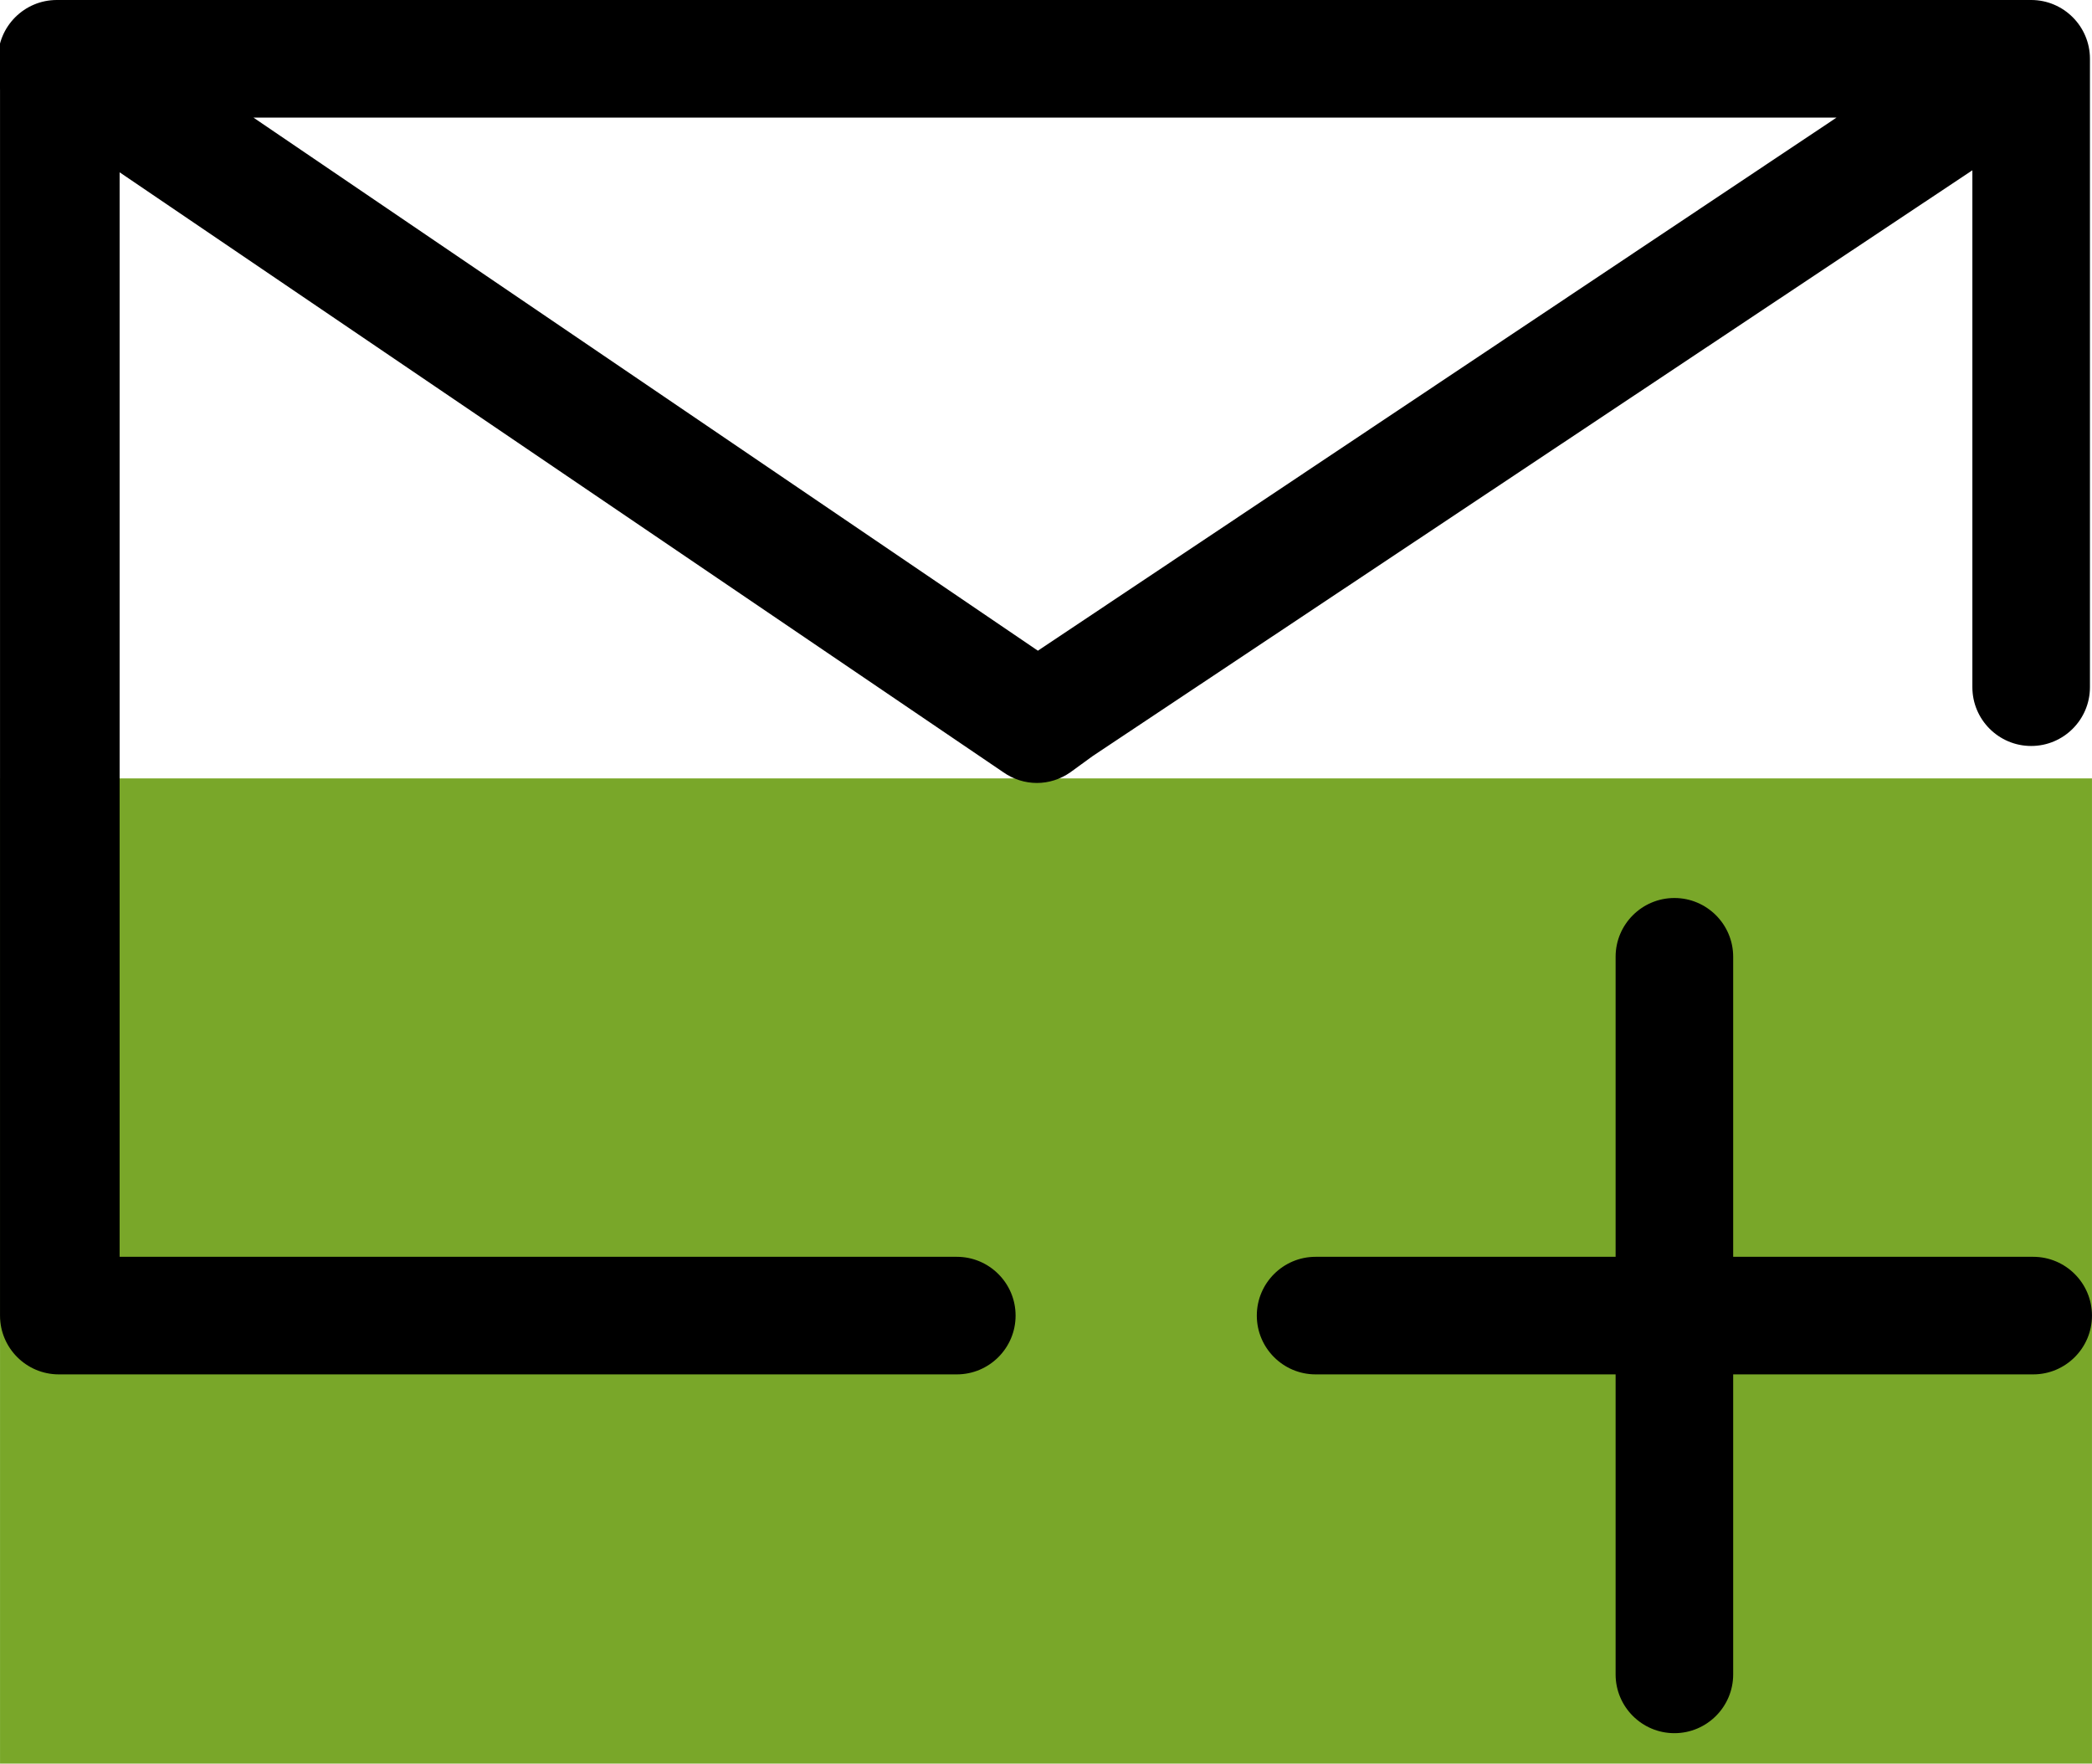
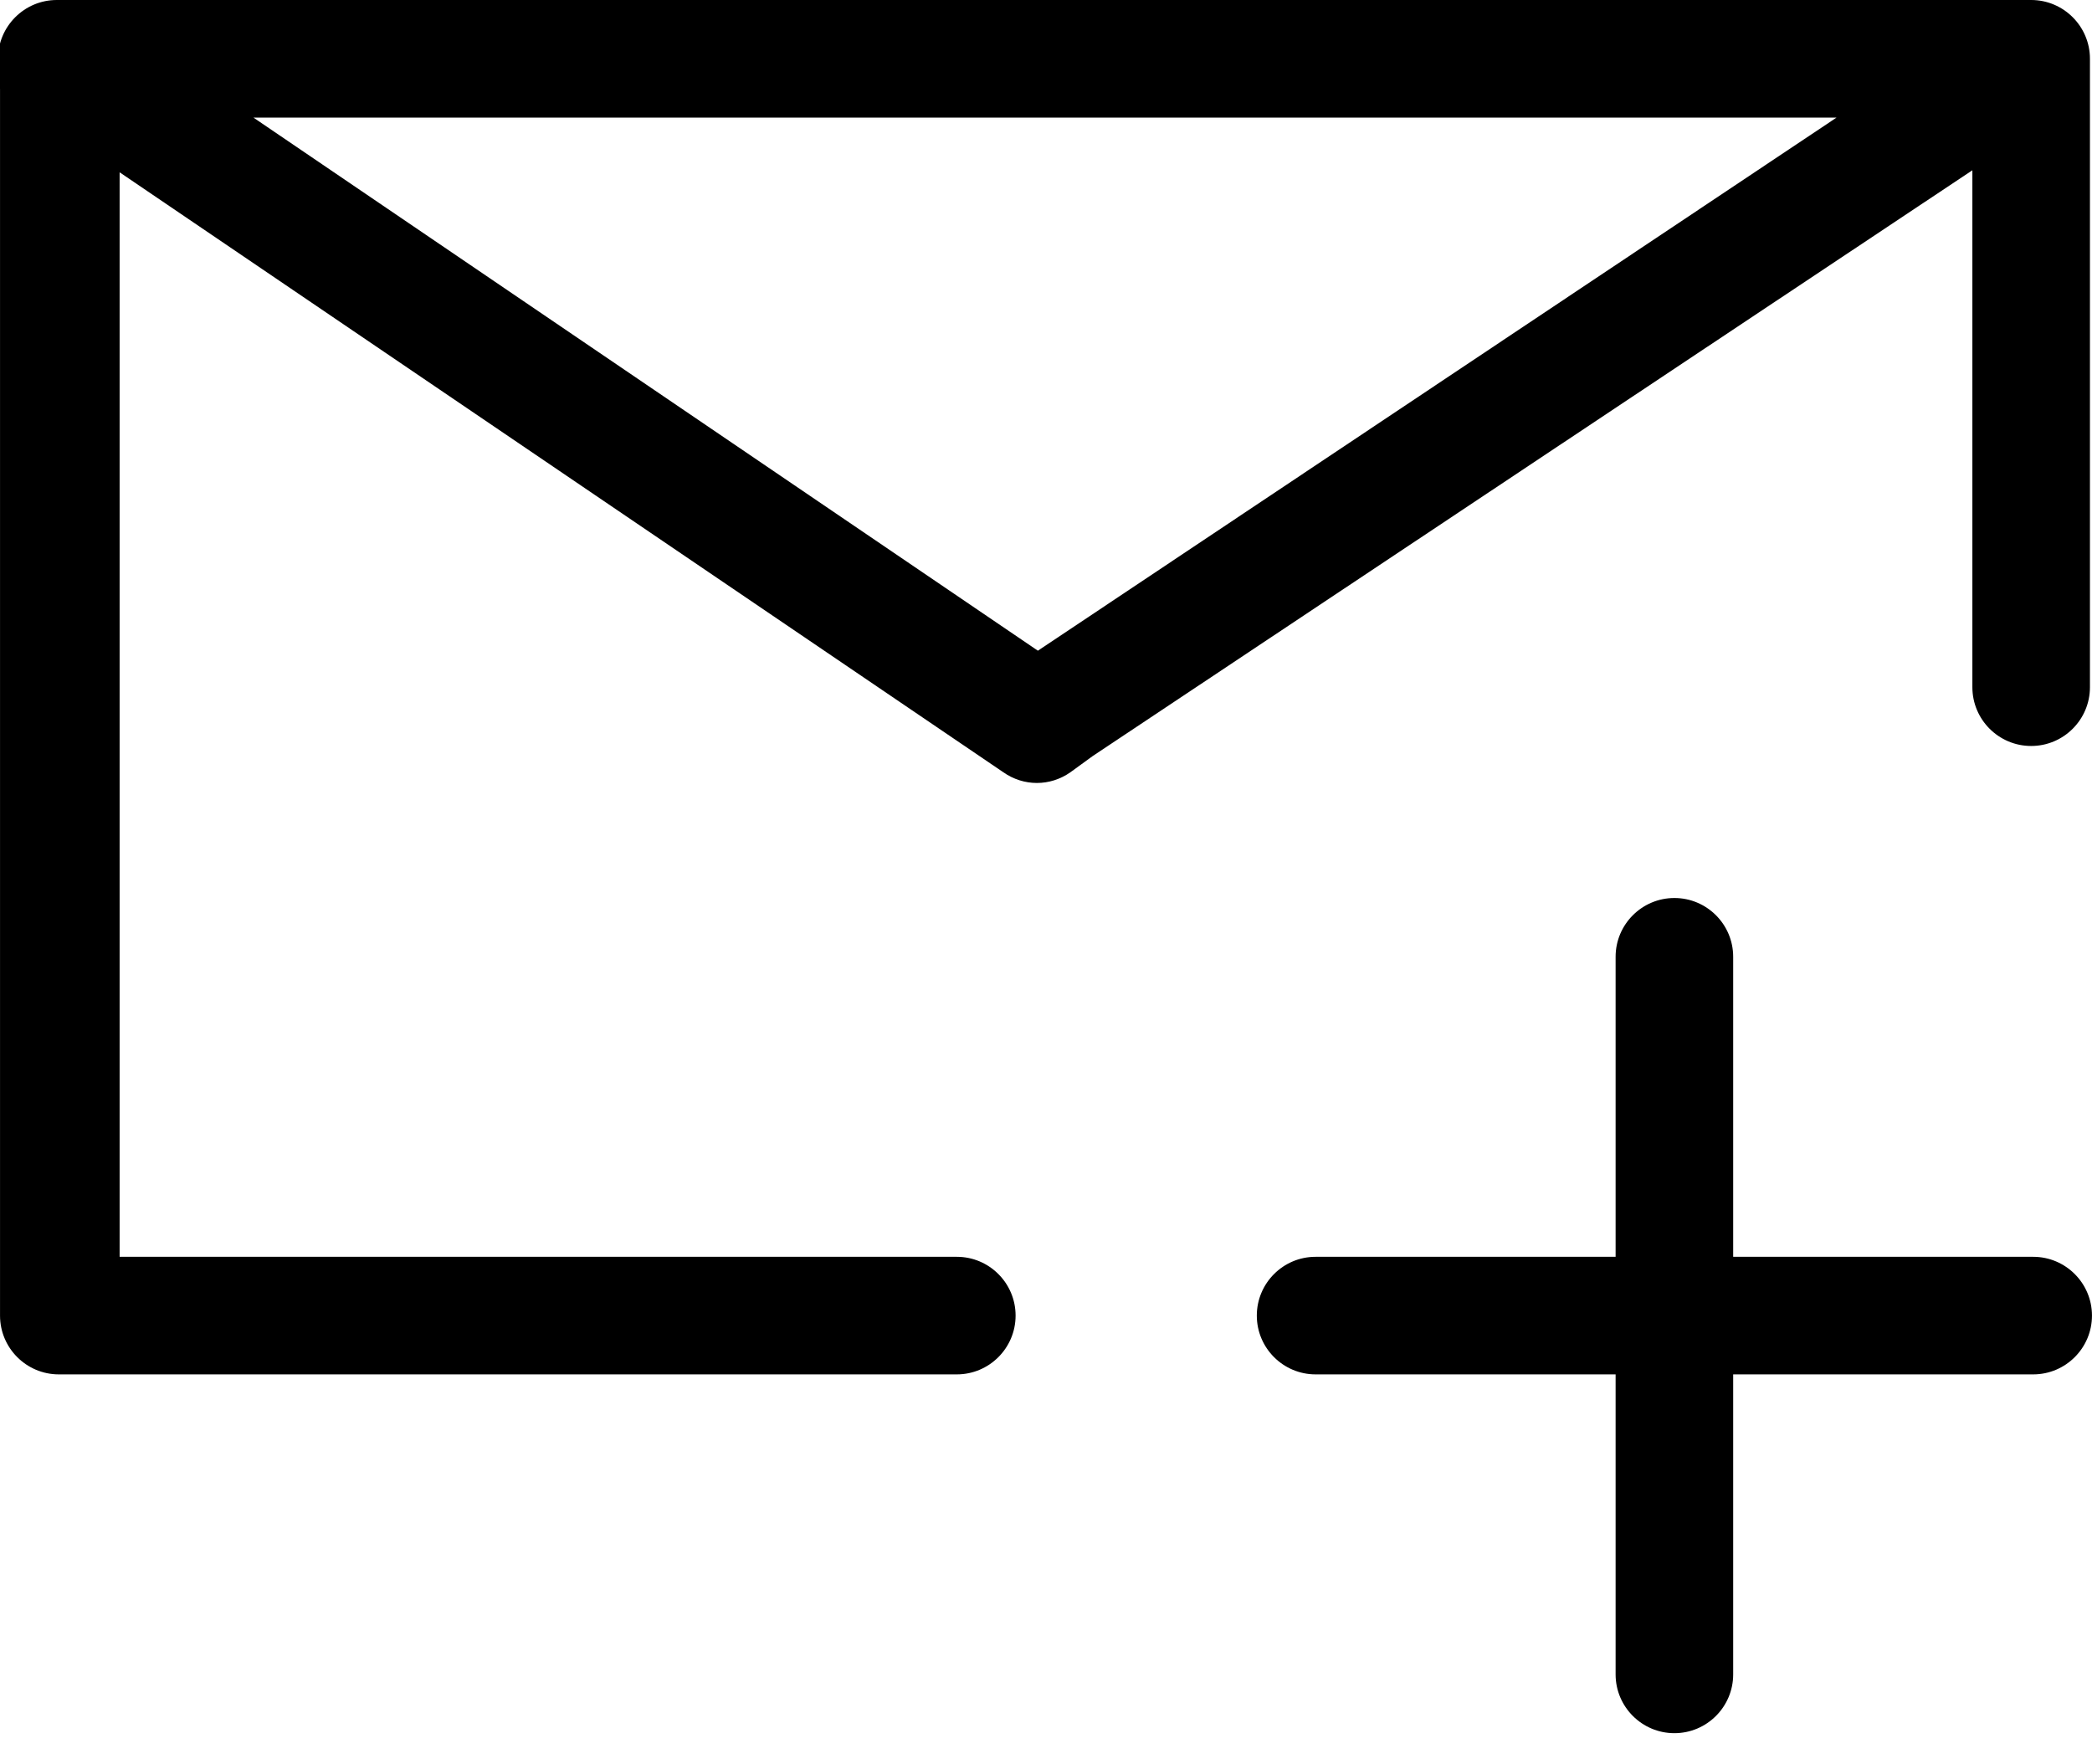
<svg xmlns="http://www.w3.org/2000/svg" xml:space="preserve" width="20.599mm" height="17.365mm" version="1.1" style="shape-rendering:geometricPrecision; text-rendering:geometricPrecision; image-rendering:optimizeQuality; fill-rule:evenodd; clip-rule:evenodd" viewBox="0 0 10.32 8.7">
  <defs>
    <style type="text/css">
   
    .fil1 {fill:black}
    .fil0 {fill:#79A729}
   
  </style>
  </defs>
  <g id="Layer_x0020_1">
    <g id="_105553502578880">
-       <rect class="fil0" x="-0" y="3.84" width="10.32" height="4.87" />
-       <path class="fil1" d="M8.55 8.26l0 -1.48 1.48 0c0.16,0 0.29,-0.13 0.29,-0.29 0,-0.16 -0.13,-0.29 -0.29,-0.29l-1.48 0 0 -1.48c0,-0.16 -0.13,-0.29 -0.29,-0.29 -0.16,0 -0.29,0.13 -0.29,0.29l0 1.48 -1.48 0c-0.16,0 -0.29,0.13 -0.29,0.29 0,0.16 0.13,0.29 0.29,0.29l1.48 0 0 1.48c0,0.16 0.13,0.29 0.29,0.29 0.16,0 0.29,-0.13 0.29,-0.29zm-8.55 -7.82l0 6.05c0,0.16 0.13,0.29 0.29,0.29 0.01,0 0.02,-0 0.03,-0l0.01 -0 4.39 0c0.16,0 0.29,-0.13 0.29,-0.29 0,-0.16 -0.13,-0.29 -0.29,-0.29l-4.13 0 0 -5.35 4.36 2.96c0.1,0.07 0.23,0.07 0.33,0l0.11 -0.08 0 0 4.34 -2.89 0 2.55c0,0.16 0.13,0.29 0.29,0.29 0.16,0 0.29,-0.13 0.29,-0.29l0 -3.1c0,-0.16 -0.13,-0.29 -0.29,-0.29 -0.01,0 -0.02,0 -0.03,0l-0.01 0 -9.7 0c-0.16,0 -0.29,0.13 -0.29,0.29l0 0.15 -0 0zm1.25 0.14l7.81 -0 -3.94 2.63 -3.87 -2.63z" />
+       <path class="fil1" d="M8.55 8.26l0 -1.48 1.48 0c0.16,0 0.29,-0.13 0.29,-0.29 0,-0.16 -0.13,-0.29 -0.29,-0.29l-1.48 0 0 -1.48c0,-0.16 -0.13,-0.29 -0.29,-0.29 -0.16,0 -0.29,0.13 -0.29,0.29l0 1.48 -1.48 0c-0.16,0 -0.29,0.13 -0.29,0.29 0,0.16 0.13,0.29 0.29,0.29l1.48 0 0 1.48c0,0.16 0.13,0.29 0.29,0.29 0.16,0 0.29,-0.13 0.29,-0.29zm-8.55 -7.82l0 6.05c0,0.16 0.13,0.29 0.29,0.29 0.01,0 0.02,-0 0.03,-0l0.01 -0 4.39 0c0.16,0 0.29,-0.13 0.29,-0.29 0,-0.16 -0.13,-0.29 -0.29,-0.29l-4.13 0 0 -5.35 4.36 2.96c0.1,0.07 0.23,0.07 0.33,0l0.11 -0.08 0 0 4.34 -2.89 0 2.55c0,0.16 0.13,0.29 0.29,0.29 0.16,0 0.29,-0.13 0.29,-0.29l0 -3.1c0,-0.16 -0.13,-0.29 -0.29,-0.29 -0.01,0 -0.02,0 -0.03,0l-0.01 0 -9.7 0c-0.16,0 -0.29,0.13 -0.29,0.29zm1.25 0.14l7.81 -0 -3.94 2.63 -3.87 -2.63z" />
    </g>
  </g>
</svg>